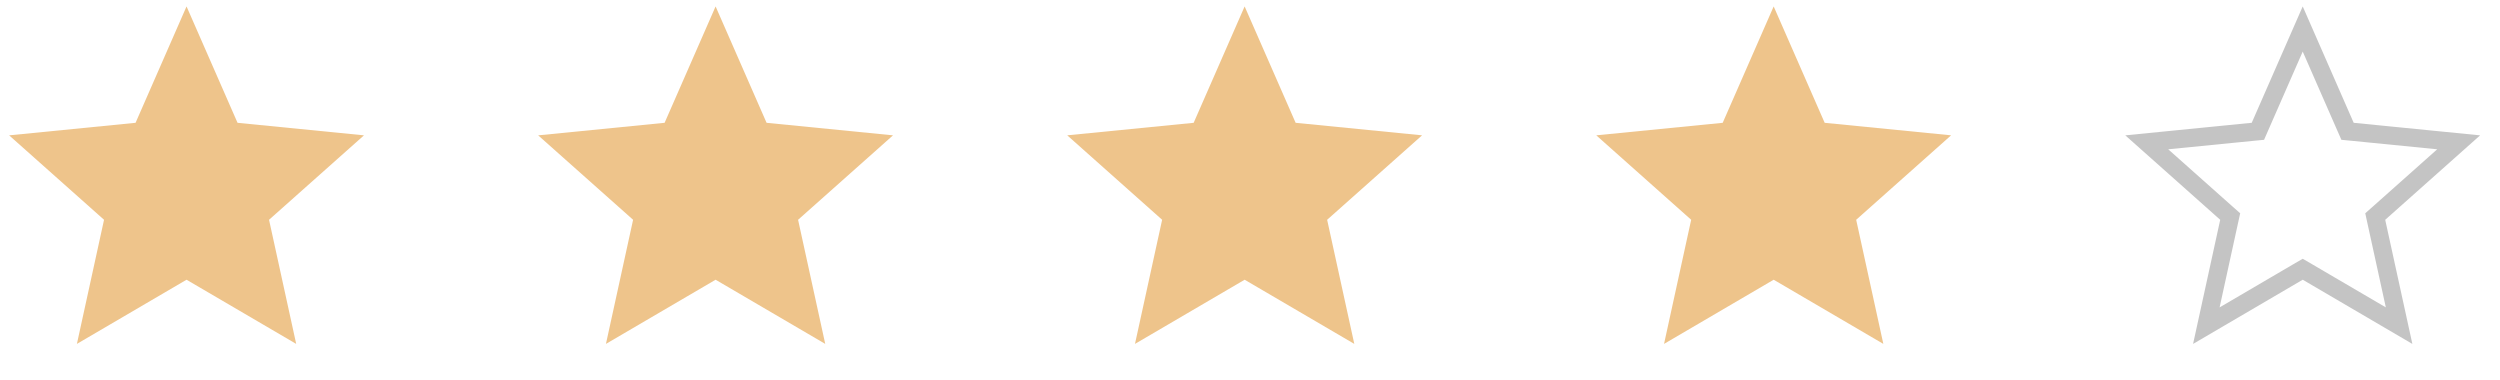
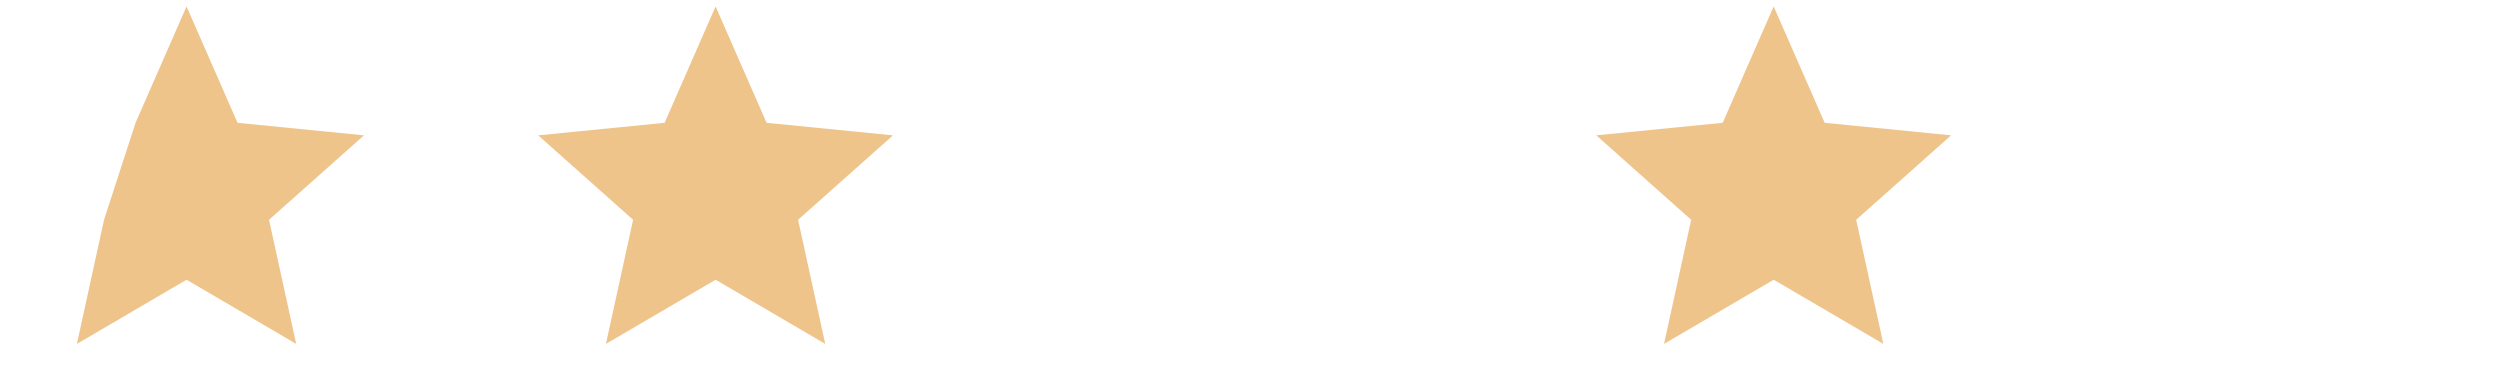
<svg xmlns="http://www.w3.org/2000/svg" width="138" height="21" viewBox="0 0 138 21" fill="none">
-   <path d="M10.297 0.355L13.112 6.779L20.091 7.471L14.851 12.132L16.35 18.983L10.297 15.441L4.245 18.983L5.743 12.132L0.504 7.471L7.483 6.779L10.297 0.355Z" fill="#EEC48B" />
+   <path d="M10.297 0.355L13.112 6.779L20.091 7.471L14.851 12.132L16.35 18.983L10.297 15.441L4.245 18.983L5.743 12.132L7.483 6.779L10.297 0.355Z" fill="#EEC48B" />
  <path d="M39.501 0.355L42.315 6.779L49.294 7.471L44.054 12.132L45.553 18.983L39.501 15.441L33.448 18.983L34.947 12.132L29.707 7.471L36.686 6.779L39.501 0.355Z" fill="#EEC48B" />
-   <path d="M68.704 0.355L71.519 6.779L78.498 7.47L73.258 12.132L74.757 18.983L68.704 15.441L62.651 18.983L64.15 12.132L58.911 7.47L65.89 6.779L68.704 0.355Z" fill="#EEC48B" />
  <path d="M97.907 0.355L100.722 6.779L107.701 7.47L102.461 12.132L103.96 18.983L97.907 15.441L91.855 18.983L93.353 12.132L88.114 7.47L95.093 6.779L97.907 0.355Z" fill="#EEC48B" />
-   <path d="M127.11 1.601L129.466 6.98L129.584 7.248L129.875 7.276L135.718 7.856L131.332 11.759L131.113 11.953L131.175 12.239L132.43 17.976L127.363 15.009L127.11 14.862L126.857 15.009L121.79 17.976L123.044 12.239L123.107 11.953L122.888 11.759L118.501 7.856L124.345 7.276L124.636 7.248L124.753 6.98L127.11 1.601Z" stroke="#C4C4C4" />
</svg>